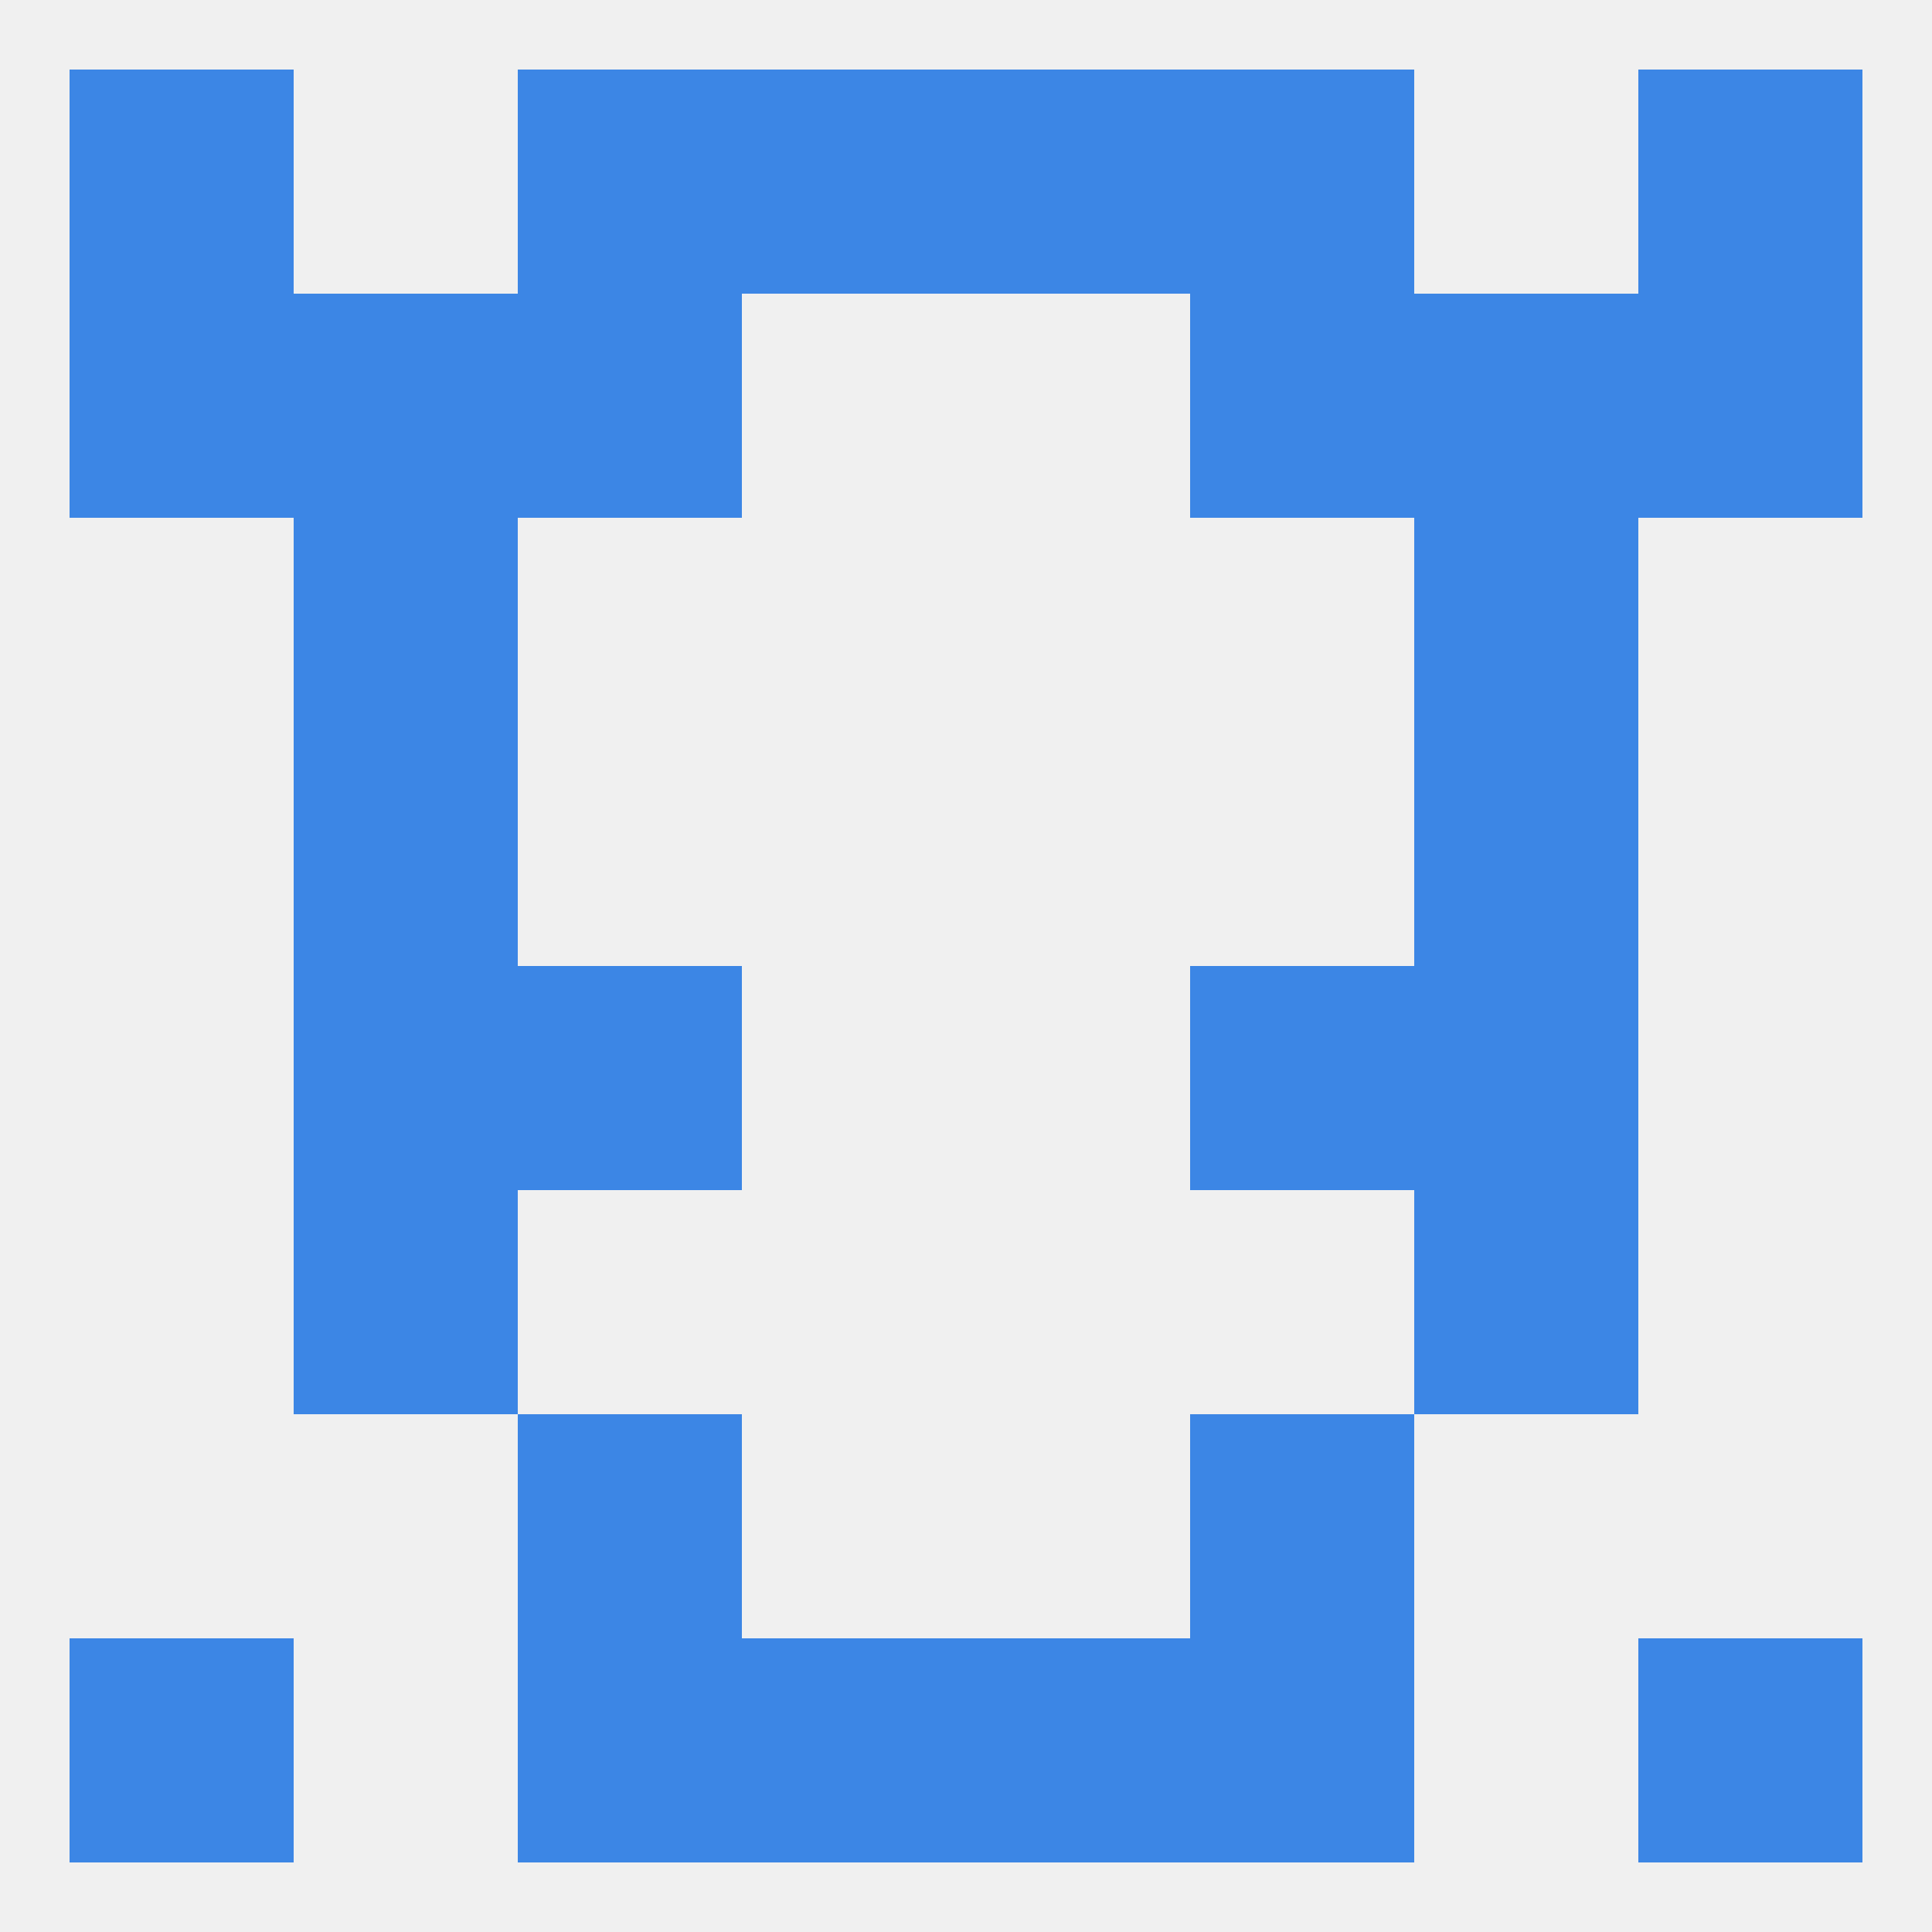
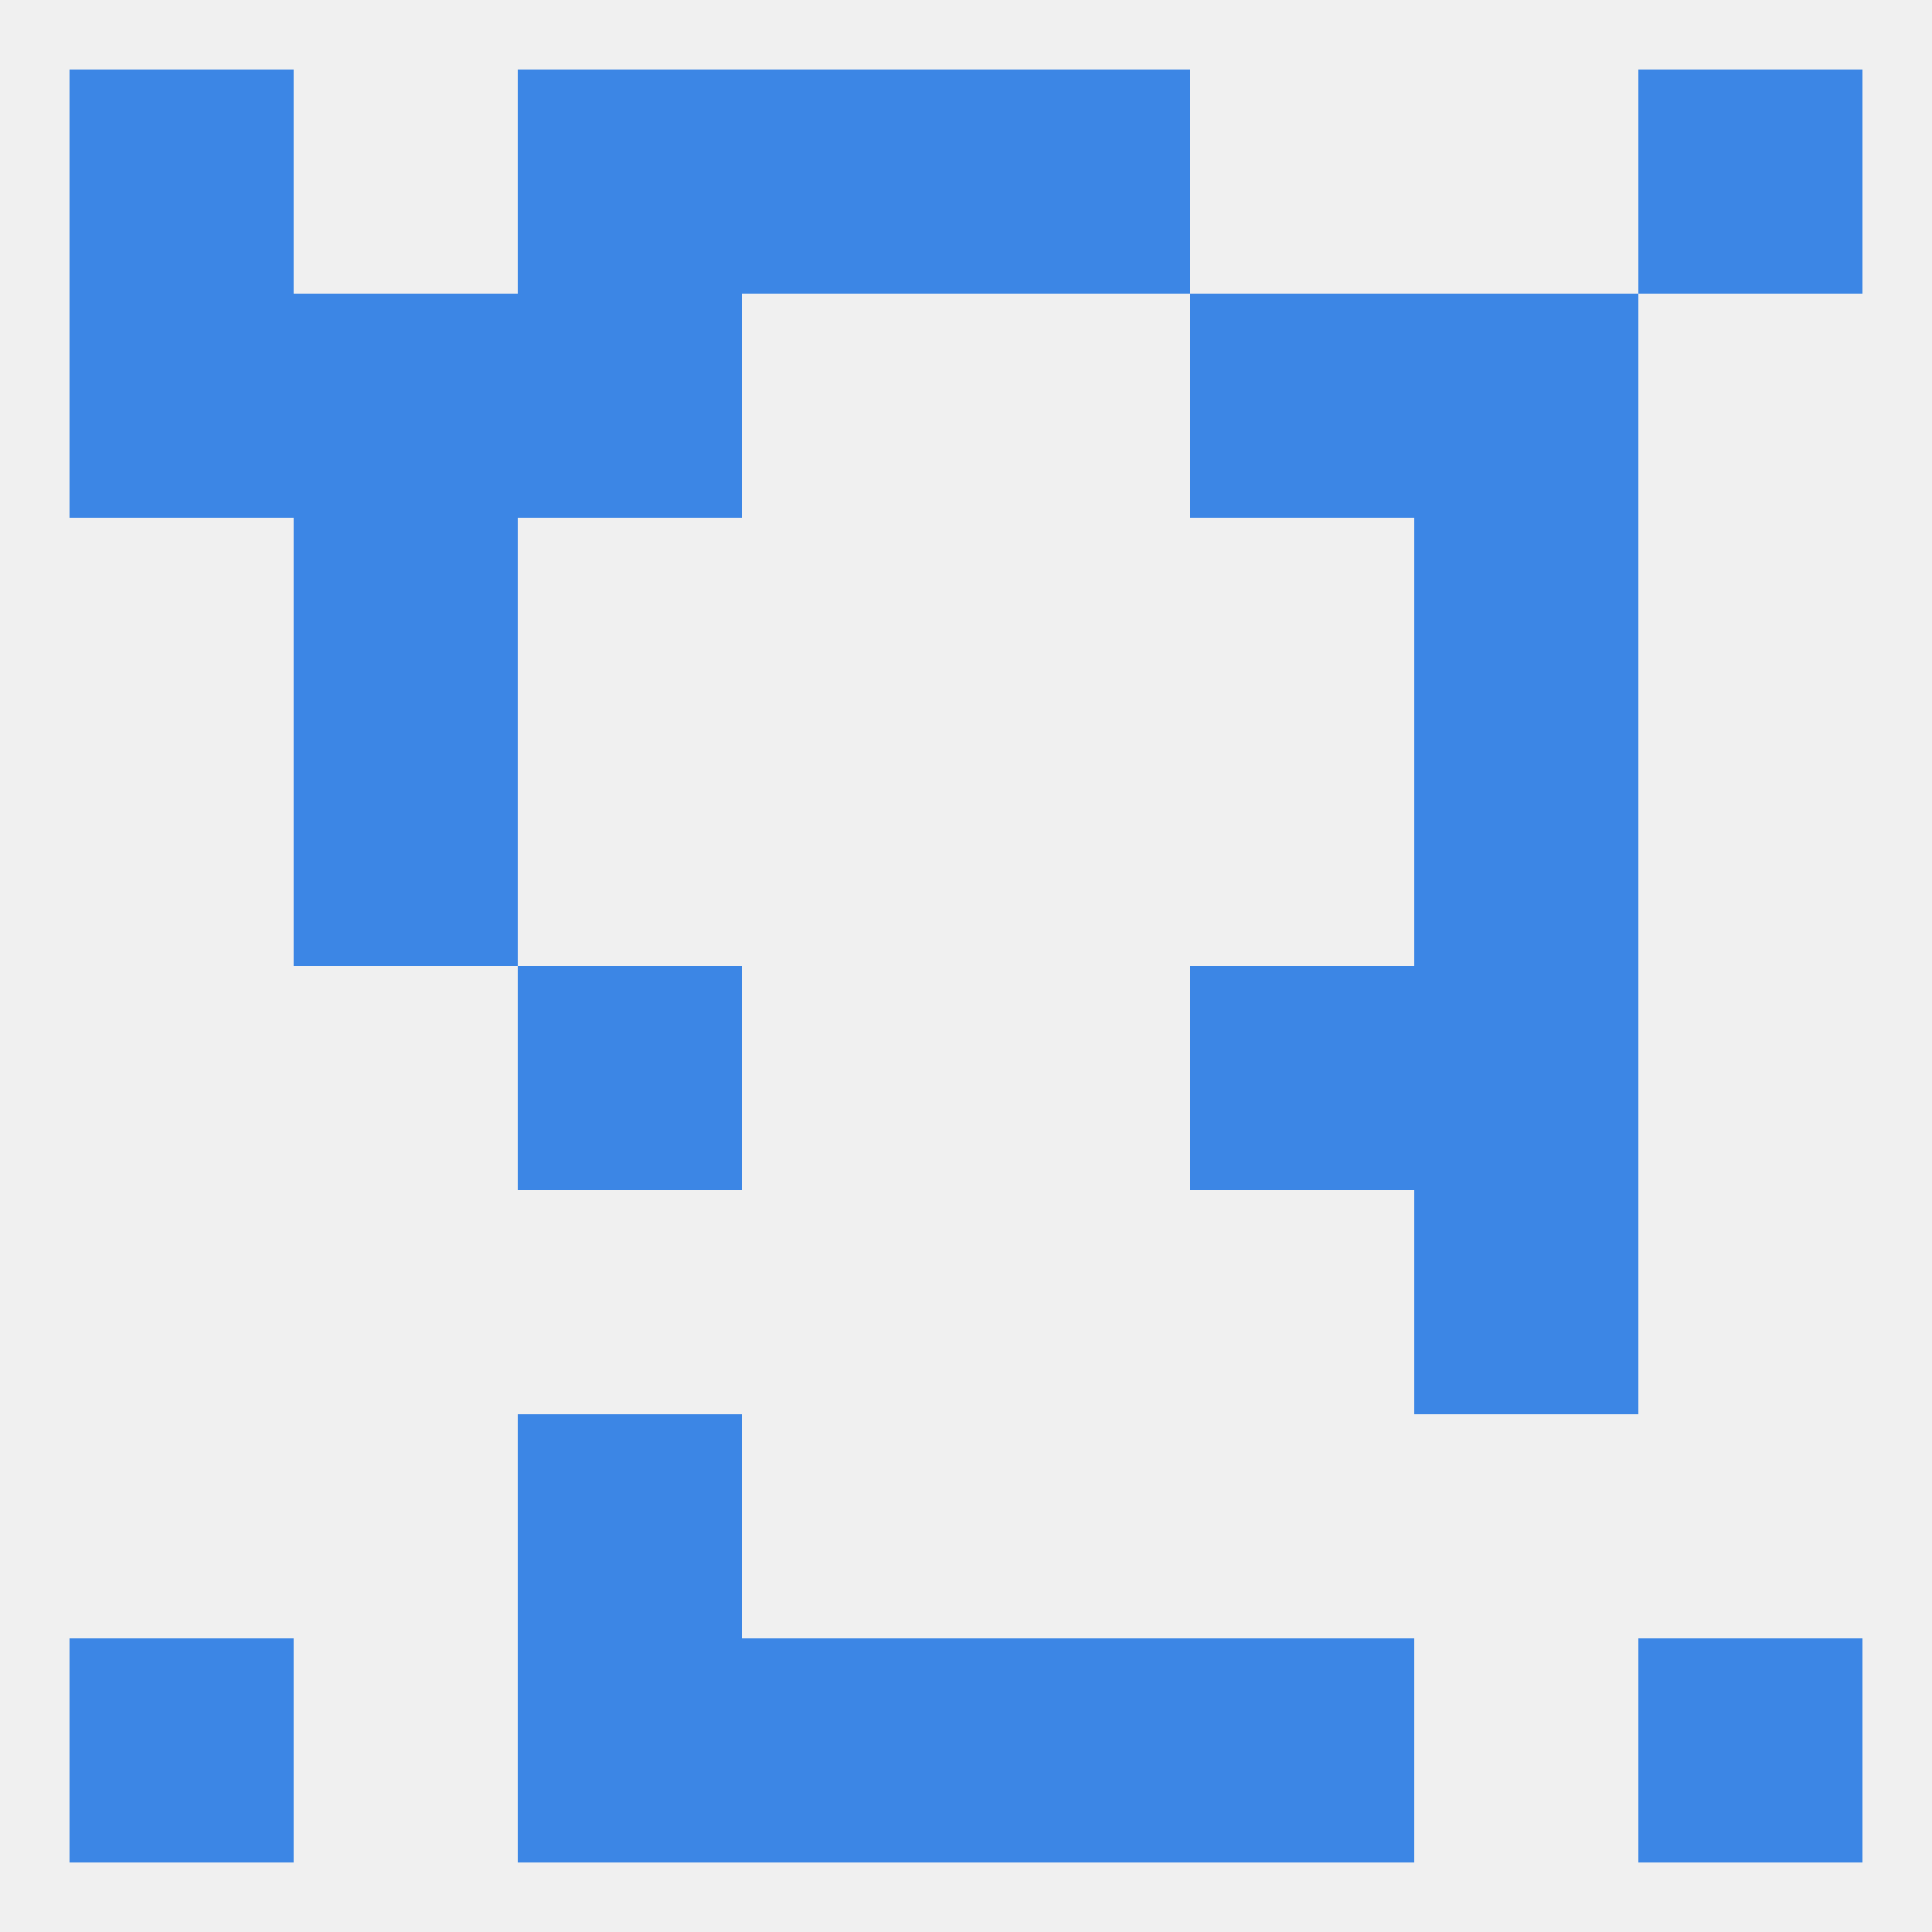
<svg xmlns="http://www.w3.org/2000/svg" version="1.1" baseprofile="full" width="250" height="250" viewBox="0 0 250 250">
  <rect width="100%" height="100%" fill="rgba(240,240,240,255)" />
  <rect x="38" y="96" width="29" height="29" fill="rgba(60,134,229,255)" />
  <rect x="183" y="96" width="29" height="29" fill="rgba(60,134,229,255)" />
-   <rect x="38" y="125" width="29" height="29" fill="rgba(60,134,229,255)" />
  <rect x="183" y="125" width="29" height="29" fill="rgba(60,134,229,255)" />
  <rect x="67" y="125" width="29" height="29" fill="rgba(60,134,229,255)" />
  <rect x="154" y="125" width="29" height="29" fill="rgba(60,134,229,255)" />
  <rect x="183" y="154" width="29" height="29" fill="rgba(60,134,229,255)" />
-   <rect x="38" y="154" width="29" height="29" fill="rgba(60,134,229,255)" />
-   <rect x="154" y="183" width="29" height="29" fill="rgba(60,134,229,255)" />
  <rect x="67" y="183" width="29" height="29" fill="rgba(60,134,229,255)" />
  <rect x="67" y="212" width="29" height="29" fill="rgba(60,134,229,255)" />
  <rect x="154" y="212" width="29" height="29" fill="rgba(60,134,229,255)" />
  <rect x="96" y="212" width="29" height="29" fill="rgba(60,134,229,255)" />
  <rect x="125" y="212" width="29" height="29" fill="rgba(60,134,229,255)" />
  <rect x="9" y="212" width="29" height="29" fill="rgba(60,134,229,255)" />
  <rect x="212" y="212" width="29" height="29" fill="rgba(60,134,229,255)" />
  <rect x="9" y="9" width="29" height="29" fill="rgba(60,134,229,255)" />
  <rect x="212" y="9" width="29" height="29" fill="rgba(60,134,229,255)" />
  <rect x="96" y="9" width="29" height="29" fill="rgba(60,134,229,255)" />
  <rect x="125" y="9" width="29" height="29" fill="rgba(60,134,229,255)" />
  <rect x="67" y="9" width="29" height="29" fill="rgba(60,134,229,255)" />
-   <rect x="154" y="9" width="29" height="29" fill="rgba(60,134,229,255)" />
  <rect x="38" y="38" width="29" height="29" fill="rgba(60,134,229,255)" />
  <rect x="183" y="38" width="29" height="29" fill="rgba(60,134,229,255)" />
  <rect x="9" y="38" width="29" height="29" fill="rgba(60,134,229,255)" />
-   <rect x="212" y="38" width="29" height="29" fill="rgba(60,134,229,255)" />
  <rect x="67" y="38" width="29" height="29" fill="rgba(60,134,229,255)" />
  <rect x="154" y="38" width="29" height="29" fill="rgba(60,134,229,255)" />
  <rect x="38" y="67" width="29" height="29" fill="rgba(60,134,229,255)" />
  <rect x="183" y="67" width="29" height="29" fill="rgba(60,134,229,255)" />
</svg>